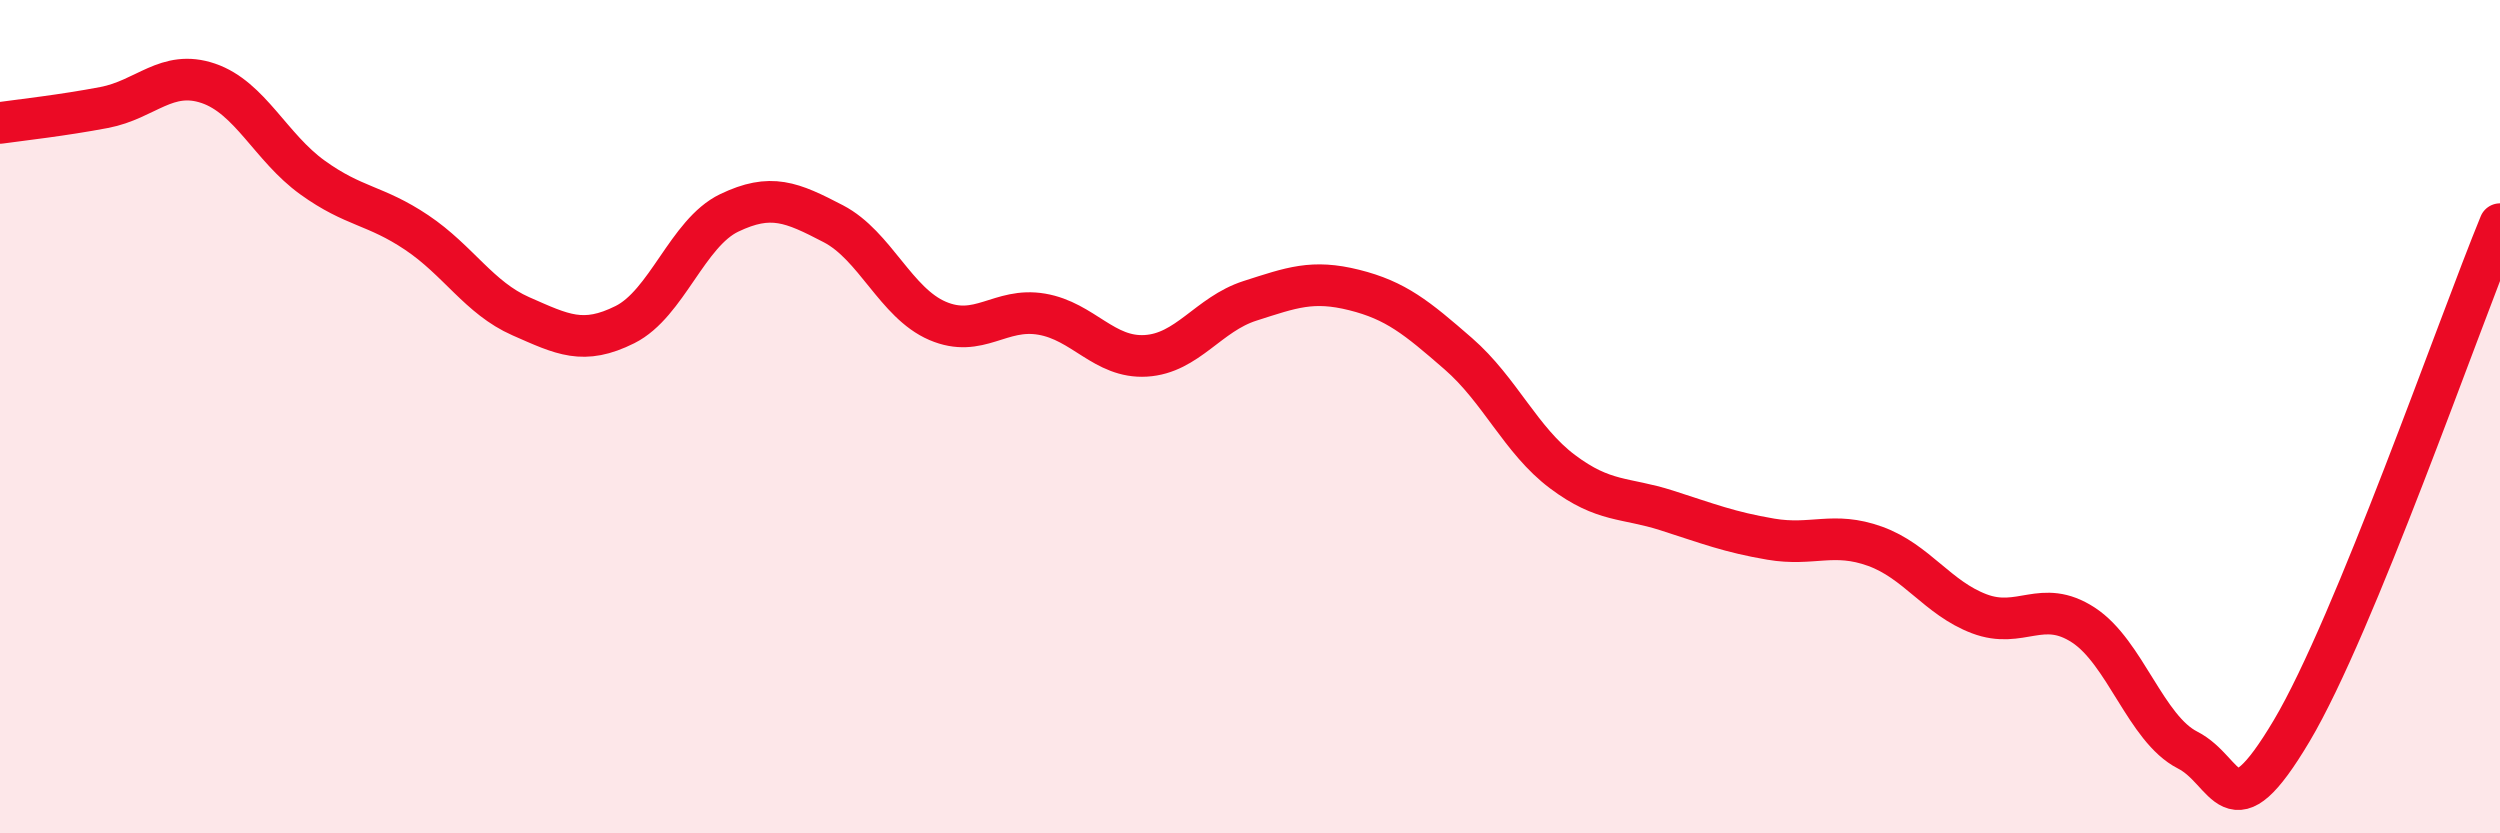
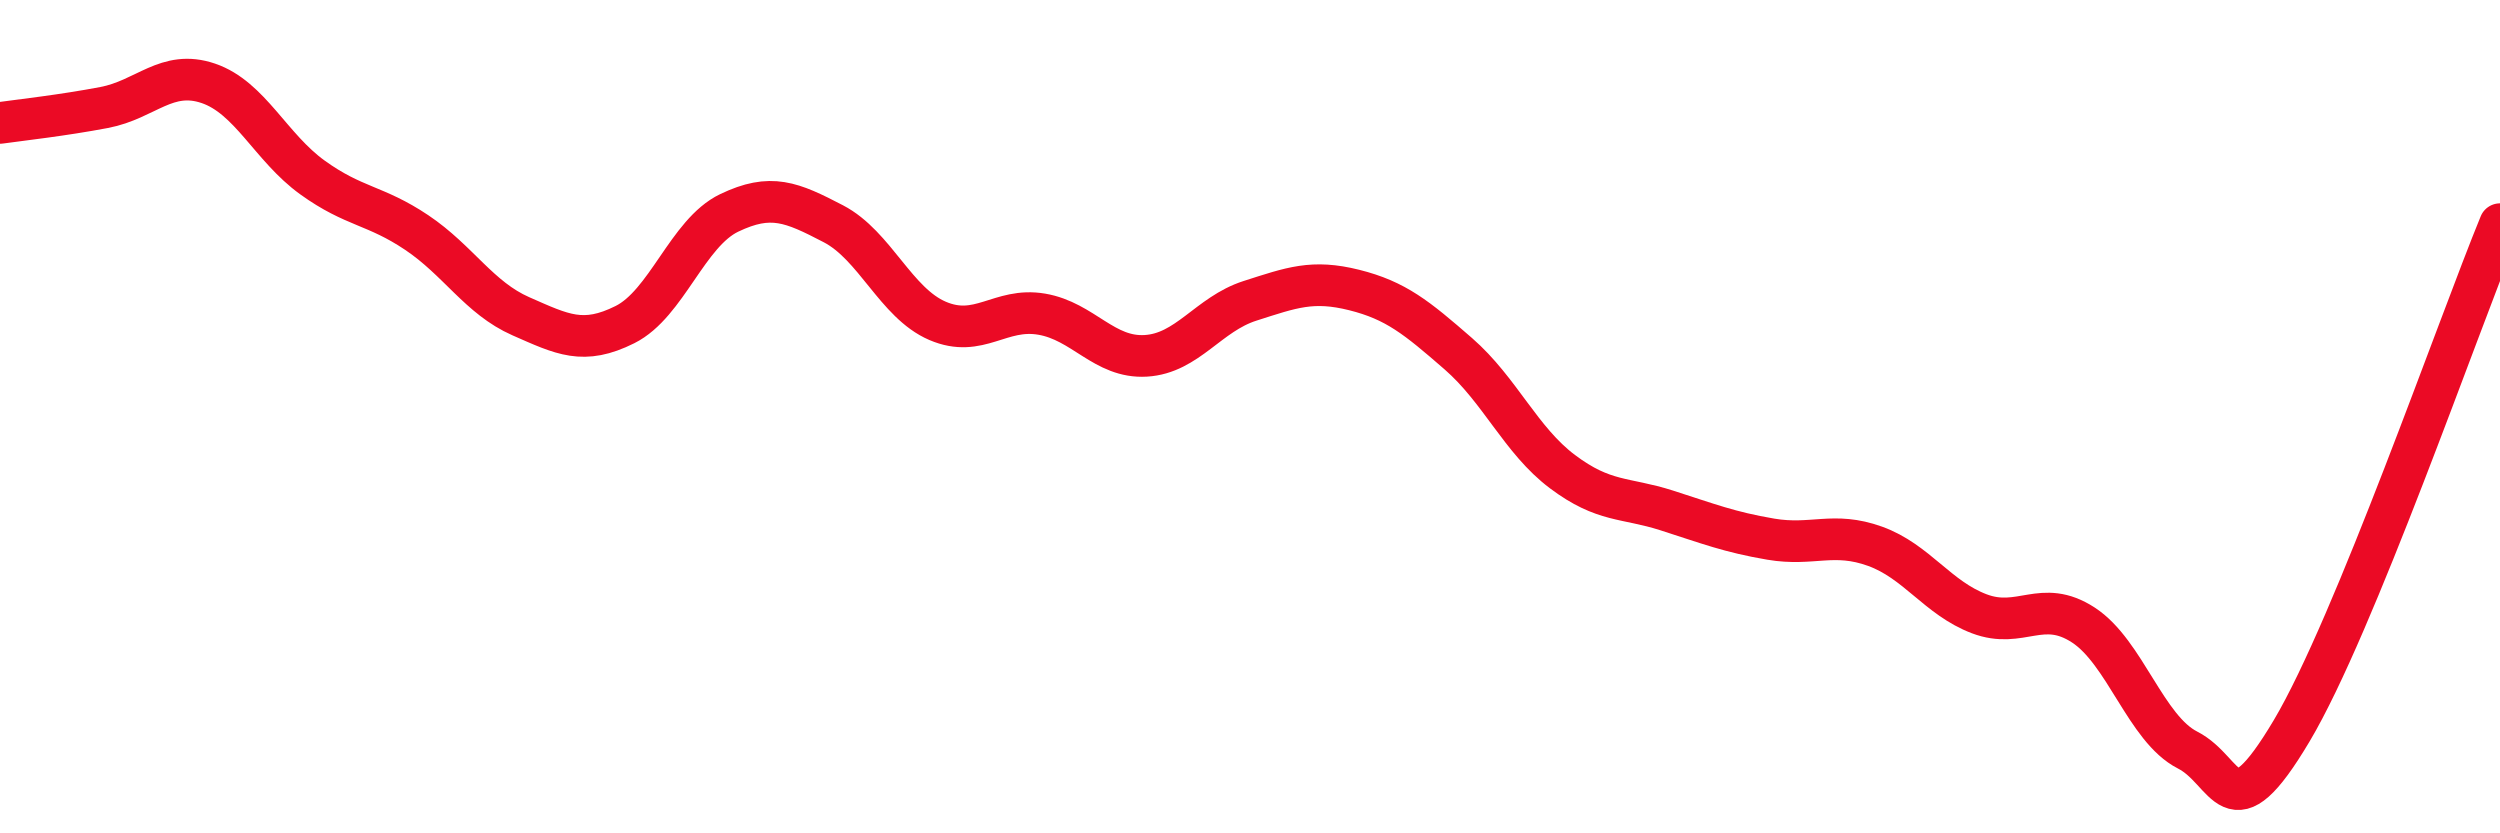
<svg xmlns="http://www.w3.org/2000/svg" width="60" height="20" viewBox="0 0 60 20">
-   <path d="M 0,2.95 C 0.5,2.88 1.5,2.77 2.5,2.58 C 3.5,2.39 4,1.66 5,2 C 6,2.34 6.5,3.54 7.5,4.26 C 8.5,4.98 9,4.91 10,5.58 C 11,6.25 11.5,7.15 12.5,7.59 C 13.5,8.03 14,8.29 15,7.79 C 16,7.29 16.5,5.59 17.5,5.11 C 18.5,4.63 19,4.85 20,5.37 C 21,5.89 21.5,7.27 22.5,7.7 C 23.5,8.13 24,7.37 25,7.54 C 26,7.71 26.5,8.6 27.5,8.54 C 28.5,8.48 29,7.54 30,7.22 C 31,6.9 31.5,6.71 32.5,6.96 C 33.5,7.21 34,7.62 35,8.49 C 36,9.36 36.5,10.57 37.5,11.32 C 38.5,12.07 39,11.93 40,12.25 C 41,12.57 41.5,12.77 42.5,12.94 C 43.5,13.11 44,12.75 45,13.11 C 46,13.47 46.5,14.35 47.5,14.73 C 48.5,15.11 49,14.35 50,15 C 51,15.65 51.5,17.49 52.5,18 C 53.5,18.51 53.5,20.06 55,17.54 C 56.5,15.02 59,7.81 60,5.38L60 20L0 20Z" fill="#EB0A25" opacity="0.1" stroke-linecap="round" stroke-linejoin="round" />
  <path d="M 0,2.95 C 0.5,2.88 1.5,2.77 2.5,2.58 C 3.5,2.39 4,1.66 5,2 C 6,2.34 6.5,3.54 7.5,4.26 C 8.5,4.98 9,4.91 10,5.58 C 11,6.25 11.5,7.15 12.5,7.59 C 13.5,8.03 14,8.29 15,7.79 C 16,7.29 16.5,5.59 17.5,5.11 C 18.5,4.63 19,4.85 20,5.37 C 21,5.89 21.5,7.27 22.5,7.7 C 23.5,8.13 24,7.37 25,7.54 C 26,7.71 26.5,8.6 27.5,8.54 C 28.5,8.48 29,7.54 30,7.22 C 31,6.9 31.5,6.71 32.5,6.96 C 33.5,7.21 34,7.62 35,8.49 C 36,9.36 36.5,10.57 37.5,11.32 C 38.5,12.07 39,11.93 40,12.25 C 41,12.57 41.5,12.77 42.5,12.94 C 43.5,13.11 44,12.75 45,13.11 C 46,13.47 46.5,14.35 47.5,14.73 C 48.5,15.11 49,14.35 50,15 C 51,15.65 51.5,17.49 52.5,18 C 53.5,18.51 53.5,20.06 55,17.54 C 56.5,15.02 59,7.81 60,5.38" stroke="#EB0A25" stroke-width="1" fill="none" stroke-linecap="round" stroke-linejoin="round" />
</svg>